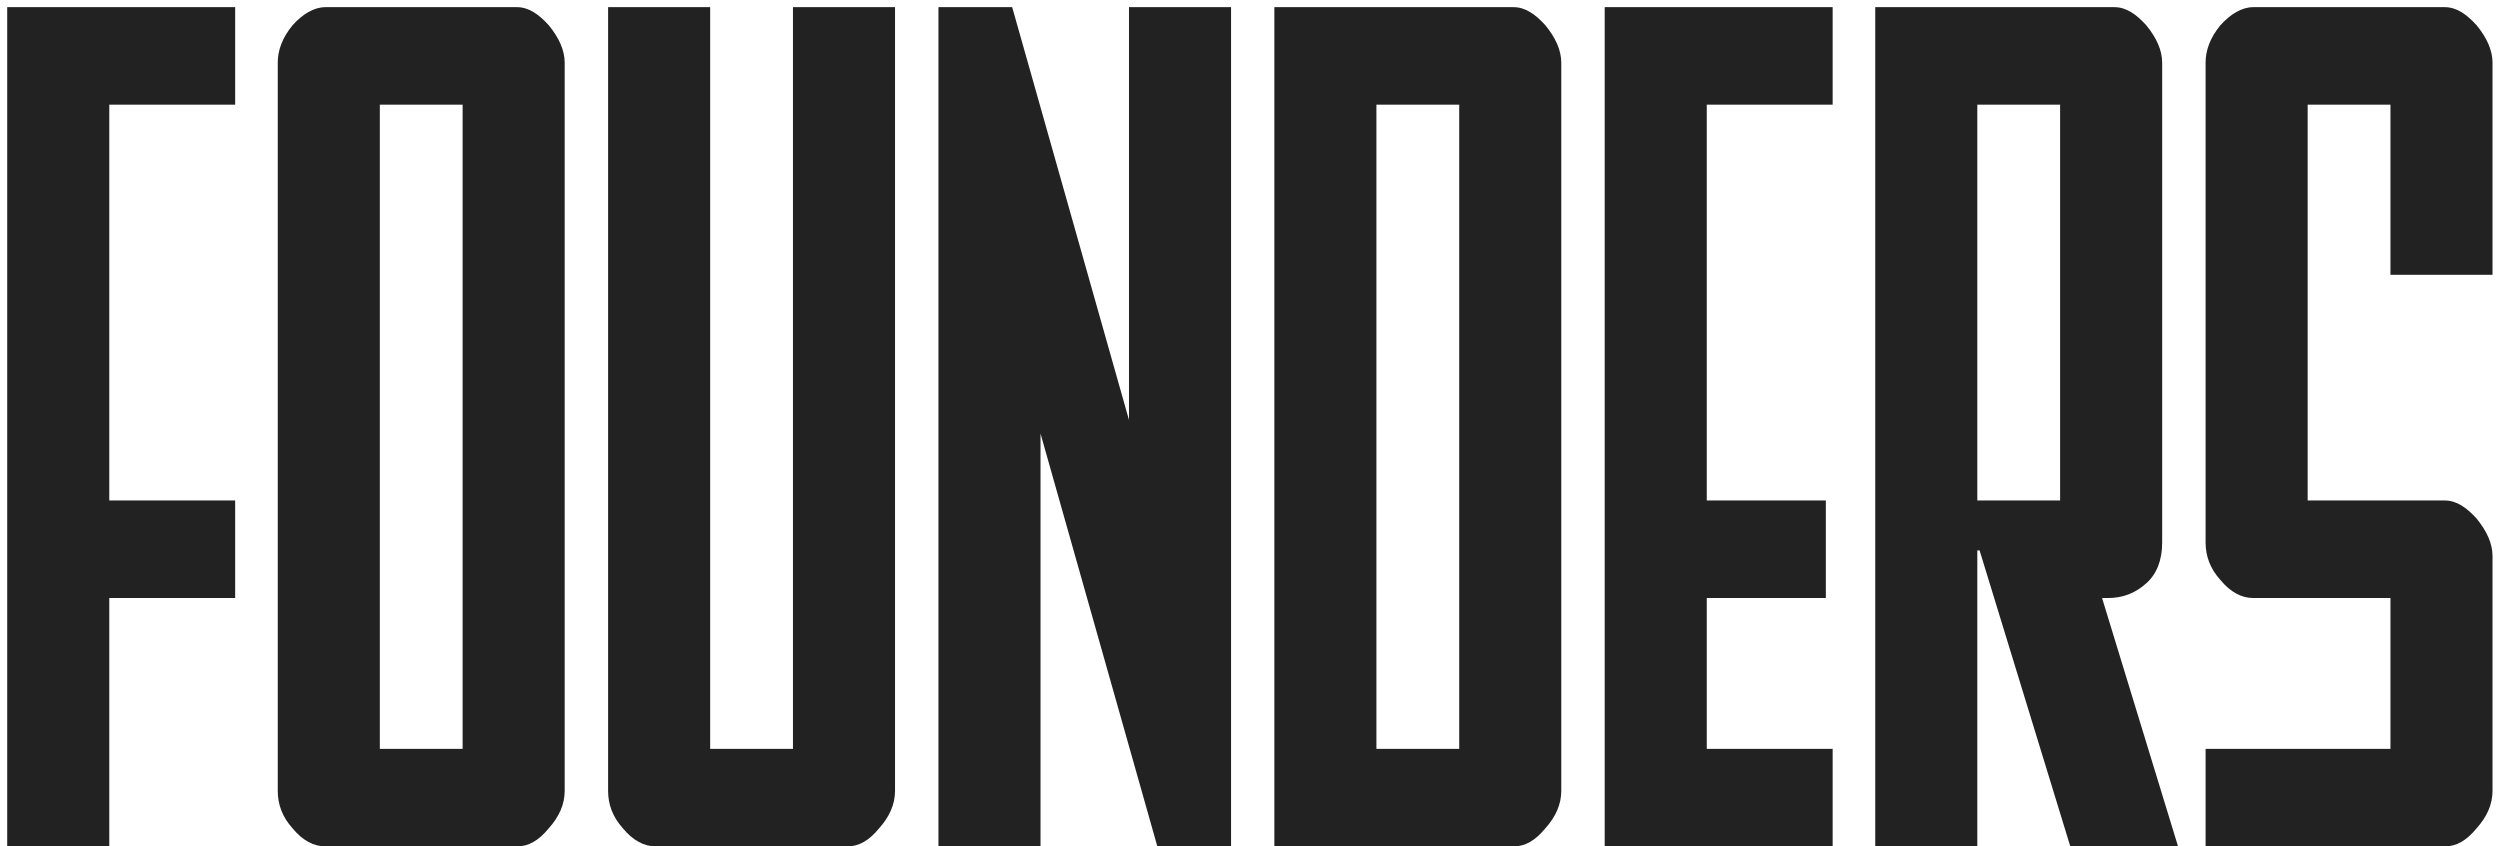
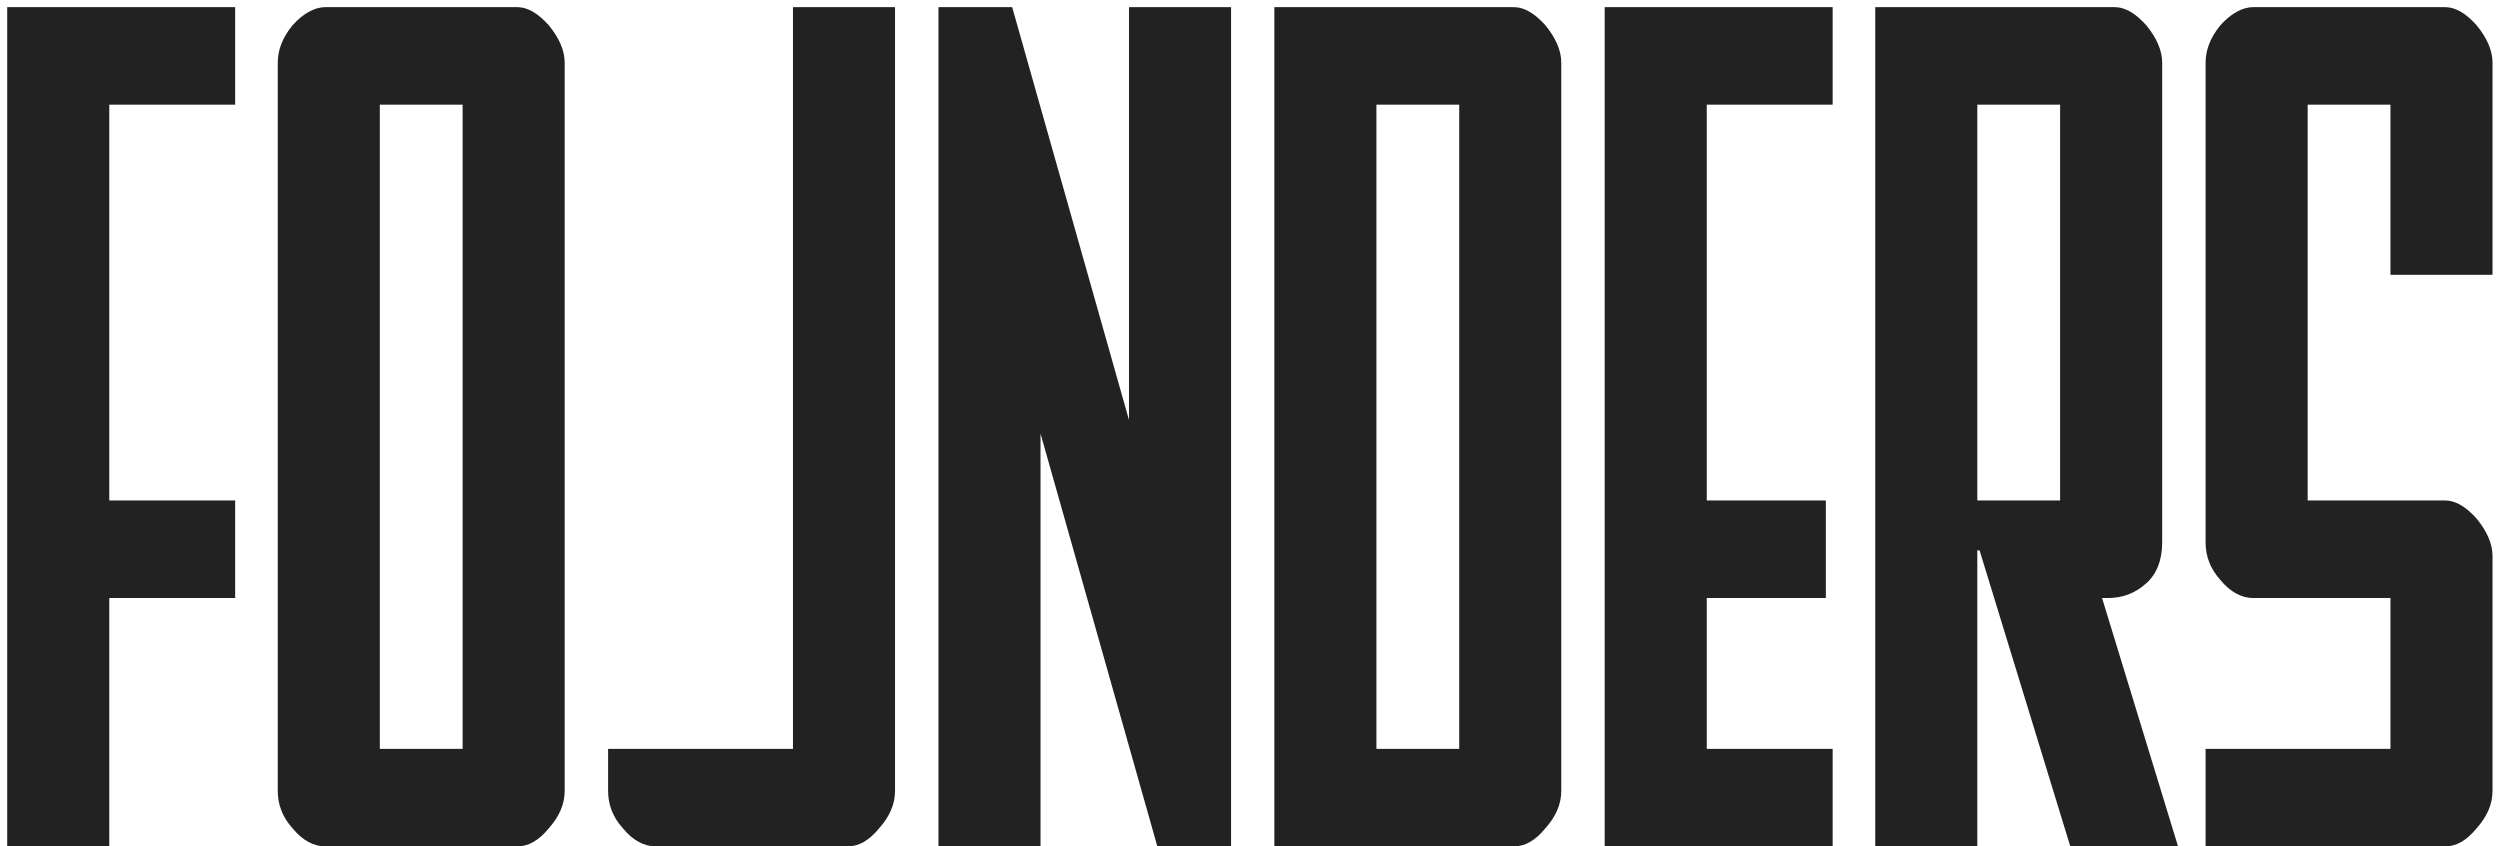
<svg xmlns="http://www.w3.org/2000/svg" width="319" height="108" viewBox="0 0 319 108" fill="none">
-   <path d="M0.92 0.914V108H13.944V76.308H30.007V63.863H13.944V13.359H30.007V0.914H0.92ZM41.52 108C40.072 108 38.625 107.276 37.323 105.685C36.021 104.238 35.442 102.646 35.442 100.909V8.005C35.442 6.413 36.021 4.821 37.323 3.229C38.625 1.782 40.072 0.914 41.52 0.914H65.976C67.423 0.914 68.725 1.782 70.028 3.229C71.33 4.821 72.054 6.413 72.054 8.005V100.909C72.054 102.646 71.33 104.238 70.028 105.685C68.725 107.276 67.423 108 65.976 108H41.52ZM48.466 13.359V95.555H59.03V13.359H48.466ZM90.618 95.555H101.182V0.914H114.206V100.909C114.206 102.646 113.483 104.238 112.18 105.685C110.878 107.276 109.576 108 108.129 108H83.672C82.225 108 80.778 107.276 79.476 105.685C78.173 104.238 77.594 102.646 77.594 100.909V0.914H90.618V95.555ZM119.747 108V0.914H129.154L144.059 53.589V0.914H157.083V108H147.677L132.771 55.325V108H119.747ZM162.607 108V0.914H193.141C194.588 0.914 195.89 1.782 197.193 3.229C198.495 4.821 199.219 6.413 199.219 8.005V100.909C199.219 102.646 198.495 104.238 197.193 105.685C195.89 107.276 194.588 108 193.141 108H162.607ZM175.631 13.359V95.555H186.195V13.359H175.631ZM204.759 0.914V108H233.846V95.555H217.784V76.308H232.978V63.863H217.784V13.359H233.846V0.914H204.759ZM239.281 0.914V108H252.305V70.23H252.594L264.171 108H277.919L268.223 76.308H268.947C270.828 76.308 272.42 75.729 273.867 74.427C275.169 73.269 275.893 71.533 275.893 69.217V8.005C275.893 6.413 275.169 4.821 273.867 3.229C272.565 1.782 271.262 0.914 269.815 0.914H239.281ZM252.305 63.863V13.359H262.869V63.863H252.305ZM287.512 76.308H305.022V95.555H281.434V108H311.968C313.415 108 314.717 107.276 316.02 105.685C317.322 104.238 318.046 102.646 318.046 100.909V70.954C318.046 69.362 317.322 67.77 316.02 66.178C314.717 64.731 313.415 63.863 311.968 63.863H294.458V13.359H305.022V35.066H318.046V8.005C318.046 6.413 317.322 4.821 316.02 3.229C314.717 1.782 313.415 0.914 311.968 0.914H287.512C286.065 0.914 284.617 1.782 283.315 3.229C282.013 4.821 281.434 6.413 281.434 8.005V69.217C281.434 70.954 282.013 72.546 283.315 73.993C284.617 75.585 286.065 76.308 287.512 76.308Z" fill="#222222" />
+   <path d="M0.92 0.914V108H13.944V76.308H30.007V63.863H13.944V13.359H30.007V0.914H0.92ZM41.52 108C40.072 108 38.625 107.276 37.323 105.685C36.021 104.238 35.442 102.646 35.442 100.909V8.005C35.442 6.413 36.021 4.821 37.323 3.229C38.625 1.782 40.072 0.914 41.52 0.914H65.976C67.423 0.914 68.725 1.782 70.028 3.229C71.33 4.821 72.054 6.413 72.054 8.005V100.909C72.054 102.646 71.33 104.238 70.028 105.685C68.725 107.276 67.423 108 65.976 108H41.52ZM48.466 13.359V95.555H59.03V13.359H48.466ZM90.618 95.555H101.182V0.914H114.206V100.909C114.206 102.646 113.483 104.238 112.18 105.685C110.878 107.276 109.576 108 108.129 108H83.672C82.225 108 80.778 107.276 79.476 105.685C78.173 104.238 77.594 102.646 77.594 100.909V0.914V95.555ZM119.747 108V0.914H129.154L144.059 53.589V0.914H157.083V108H147.677L132.771 55.325V108H119.747ZM162.607 108V0.914H193.141C194.588 0.914 195.89 1.782 197.193 3.229C198.495 4.821 199.219 6.413 199.219 8.005V100.909C199.219 102.646 198.495 104.238 197.193 105.685C195.89 107.276 194.588 108 193.141 108H162.607ZM175.631 13.359V95.555H186.195V13.359H175.631ZM204.759 0.914V108H233.846V95.555H217.784V76.308H232.978V63.863H217.784V13.359H233.846V0.914H204.759ZM239.281 0.914V108H252.305V70.23H252.594L264.171 108H277.919L268.223 76.308H268.947C270.828 76.308 272.42 75.729 273.867 74.427C275.169 73.269 275.893 71.533 275.893 69.217V8.005C275.893 6.413 275.169 4.821 273.867 3.229C272.565 1.782 271.262 0.914 269.815 0.914H239.281ZM252.305 63.863V13.359H262.869V63.863H252.305ZM287.512 76.308H305.022V95.555H281.434V108H311.968C313.415 108 314.717 107.276 316.02 105.685C317.322 104.238 318.046 102.646 318.046 100.909V70.954C318.046 69.362 317.322 67.77 316.02 66.178C314.717 64.731 313.415 63.863 311.968 63.863H294.458V13.359H305.022V35.066H318.046V8.005C318.046 6.413 317.322 4.821 316.02 3.229C314.717 1.782 313.415 0.914 311.968 0.914H287.512C286.065 0.914 284.617 1.782 283.315 3.229C282.013 4.821 281.434 6.413 281.434 8.005V69.217C281.434 70.954 282.013 72.546 283.315 73.993C284.617 75.585 286.065 76.308 287.512 76.308Z" fill="#222222" />
</svg>